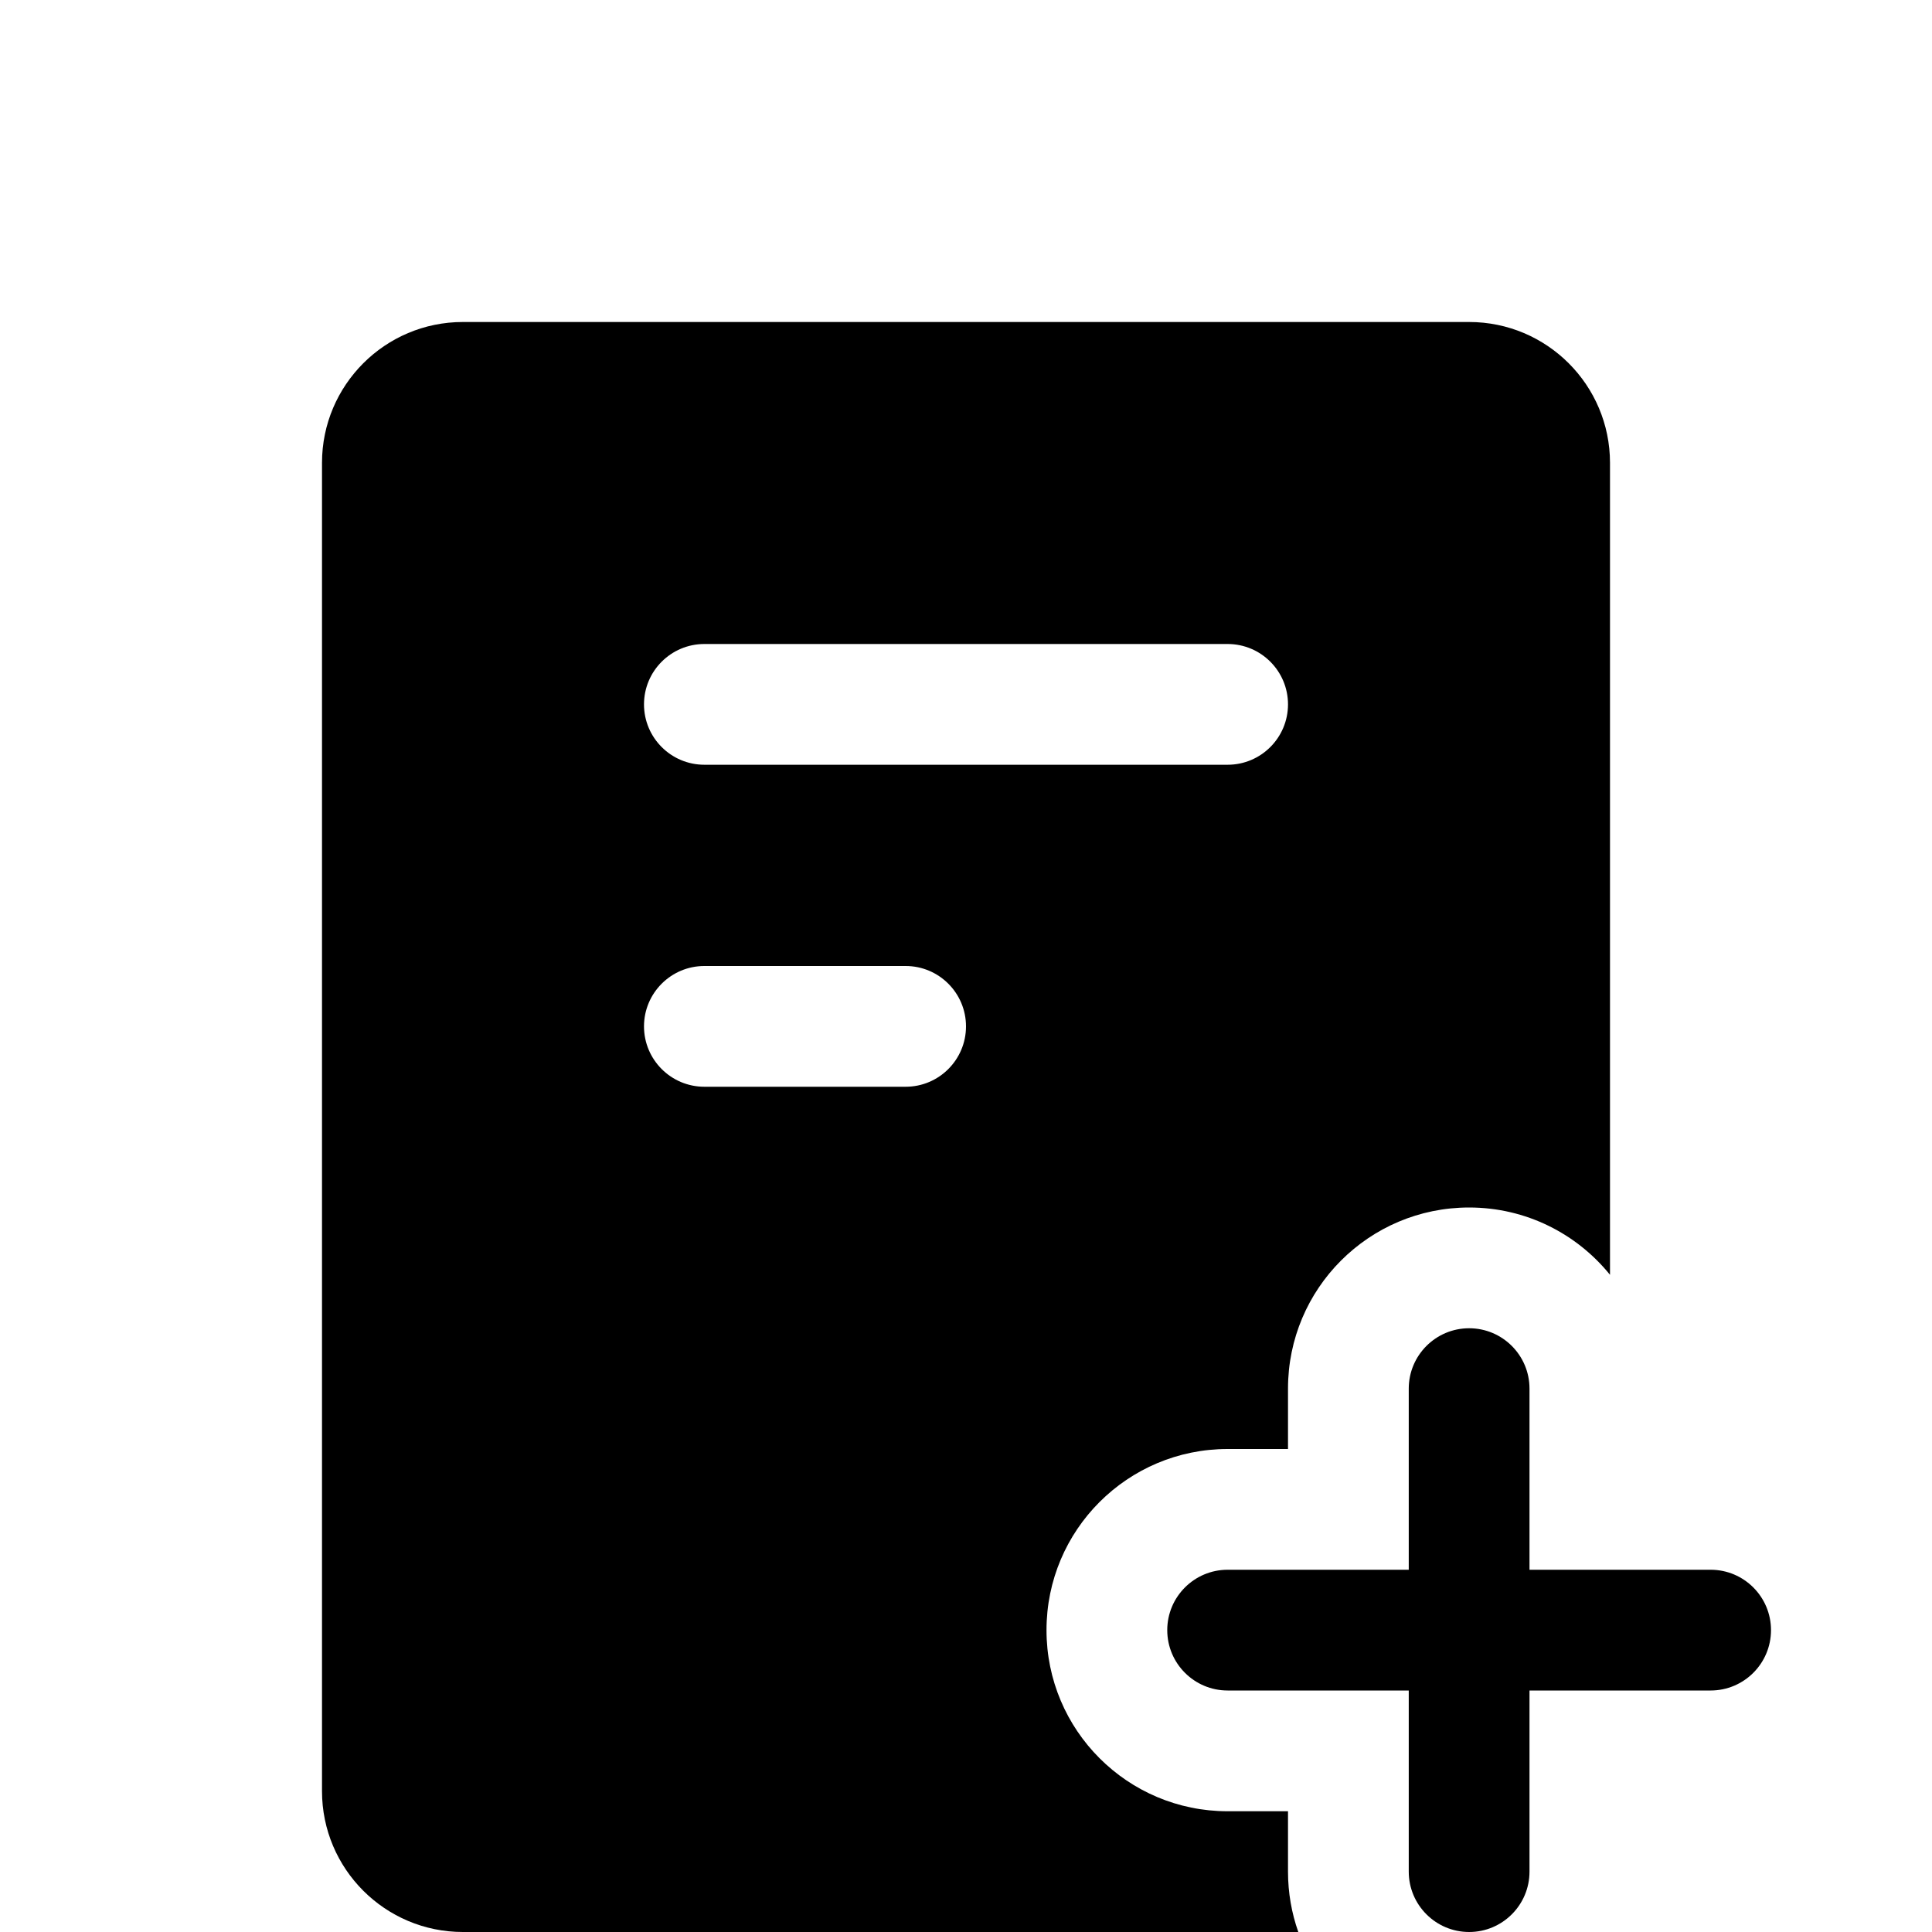
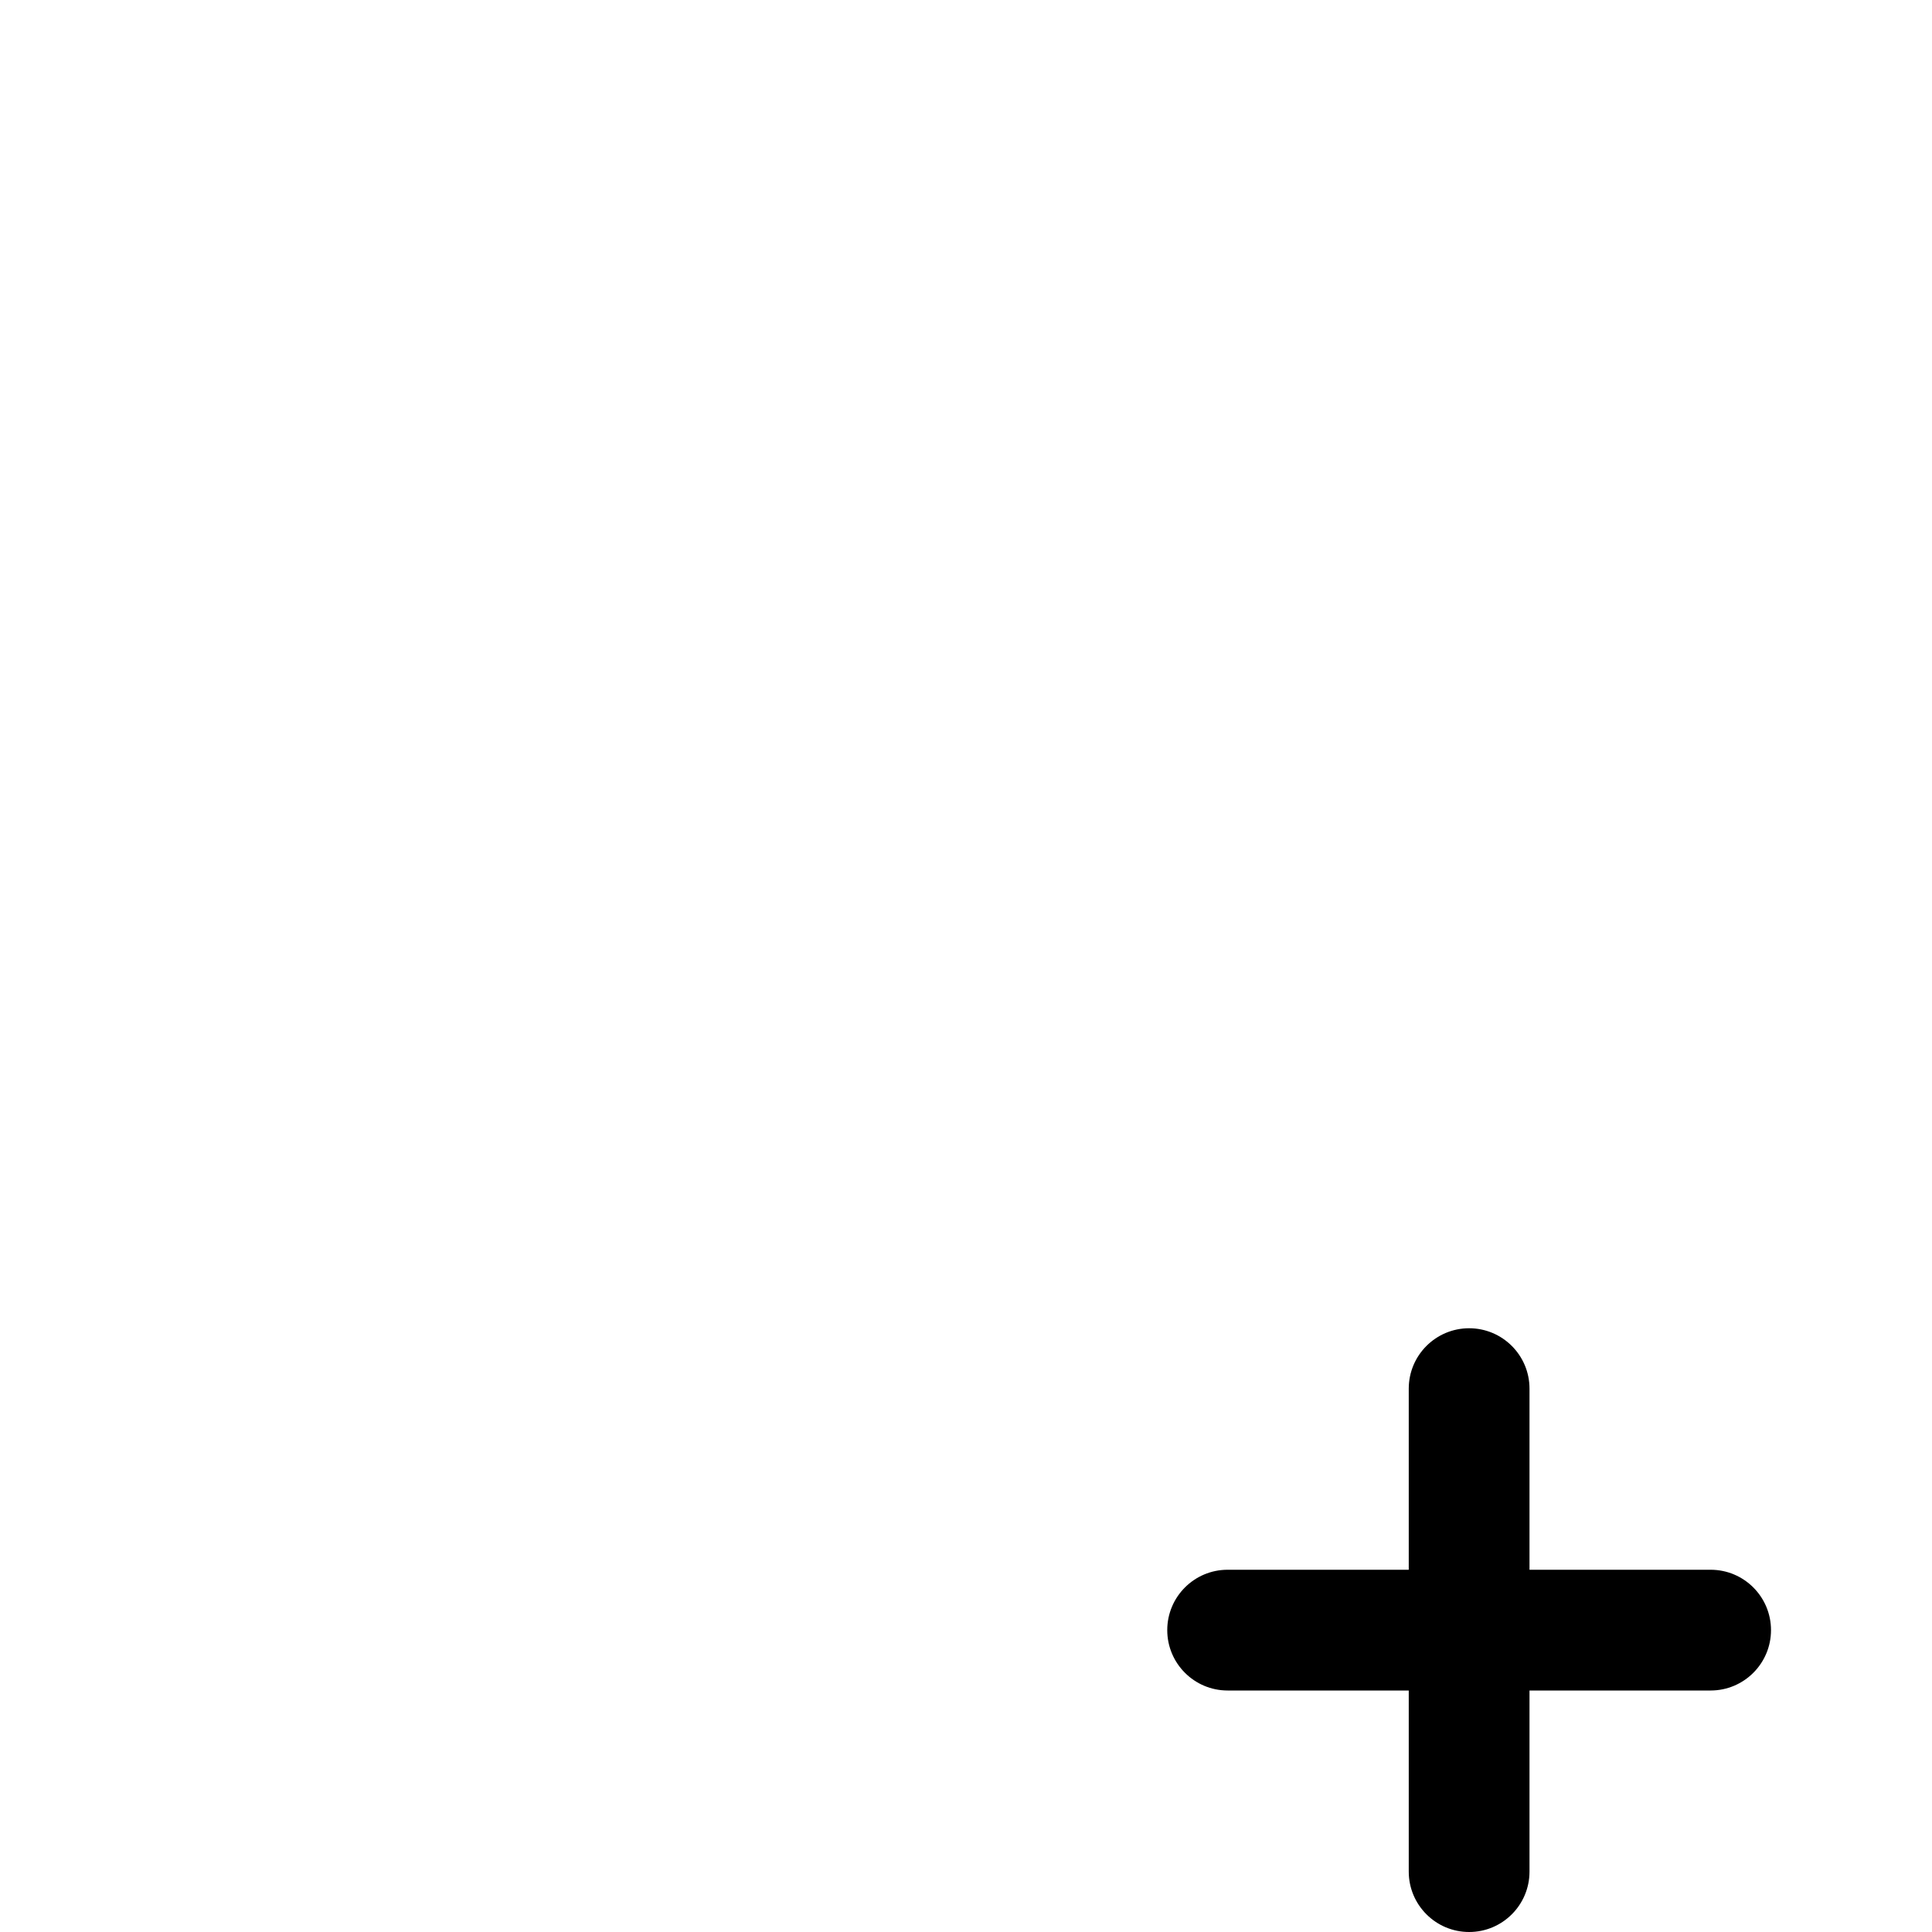
<svg xmlns="http://www.w3.org/2000/svg" width="24" height="24" viewBox="0 0 24 24" fill="none">
  <g filter="url(#filter0_i_115_6870)">
    <g filter="url(#filter1_i_115_6870)">
-       <path fill-rule="evenodd" clip-rule="evenodd" d="M4 3.75C4 2.784 4.784 2 5.75 2H18.25C19.216 2 20 2.784 20 3.75V13.836C19.587 13.326 18.957 13 18.25 13C17.007 13 16 14.007 16 15.25V16H15.25C14.007 16 13 17.007 13 18.25C13 19.493 14.007 20.5 15.25 20.5H16V21.25C16 21.513 16.045 21.765 16.128 22H5.75C4.784 22 4 21.216 4 20.25V3.75ZM8 6.75C8 6.336 8.336 6 8.75 6H15.25C15.664 6 16 6.336 16 6.75C16 7.164 15.664 7.5 15.25 7.5H8.75C8.336 7.5 8 7.164 8 6.75ZM8 10.75C8 10.336 8.336 10 8.75 10H11.25C11.664 10 12 10.336 12 10.75C12 11.164 11.664 11.5 11.25 11.5H8.75C8.336 11.5 8 11.164 8 10.75Z" fill="url(#paint0_linear_115_6870)" style="" />
      <path d="M19 15.25C19 14.836 18.664 14.5 18.25 14.5C17.836 14.5 17.5 14.836 17.5 15.25V17.5H15.25C14.836 17.5 14.5 17.836 14.5 18.25C14.5 18.664 14.836 19 15.25 19H17.5V21.25C17.5 21.664 17.836 22 18.25 22C18.664 22 19 21.664 19 21.25V19H21.25C21.664 19 22 18.664 22 18.25C22 17.836 21.664 17.5 21.25 17.5H19V15.25Z" fill="url(#paint1_linear_115_6870)" style="" />
    </g>
  </g>
  <defs>
    <filter id="filter0_i_115_6870" x="0" y="0" width="24" height="25" filterUnits="userSpaceOnUse" color-interpolation-filters="sRGB">
      <feFlood flood-opacity="0" result="BackgroundImageFix" />
      <feBlend mode="normal" in="SourceGraphic" in2="BackgroundImageFix" result="shape" />
      <feColorMatrix in="SourceAlpha" type="matrix" values="0 0 0 0 0 0 0 0 0 0 0 0 0 0 0 0 0 0 127 0" result="hardAlpha" />
      <feOffset dy="1" />
      <feGaussianBlur stdDeviation="0.5" />
      <feComposite in2="hardAlpha" operator="arithmetic" k2="-1" k3="1" />
      <feColorMatrix type="matrix" values="0 0 0 0 0 0 0 0 0 0 0 0 0 0 0 0 0 0 0.5 0" />
      <feBlend mode="normal" in2="shape" result="effect1_innerShadow_115_6870" />
    </filter>
    <filter id="filter1_i_115_6870" x="0" y="0" width="24" height="25" filterUnits="userSpaceOnUse" color-interpolation-filters="sRGB">
      <feFlood flood-opacity="0" result="BackgroundImageFix" />
      <feBlend mode="normal" in="SourceGraphic" in2="BackgroundImageFix" result="shape" />
      <feColorMatrix in="SourceAlpha" type="matrix" values="0 0 0 0 0 0 0 0 0 0 0 0 0 0 0 0 0 0 127 0" result="hardAlpha" />
      <feOffset dy="1" />
      <feGaussianBlur stdDeviation="0.5" />
      <feComposite in2="hardAlpha" operator="arithmetic" k2="-1" k3="1" />
      <feColorMatrix type="matrix" values="0 0 0 0 0 0 0 0 0 0 0 0 0 0 0 0 0 0 0.5 0" />
      <feBlend mode="normal" in2="shape" result="effect1_innerShadow_115_6870" />
    </filter>
    <linearGradient id="paint0_linear_115_6870" x1="22" y1="2" x2="0.684" y2="6.585" gradientUnits="userSpaceOnUse">
      <stop stop-color="#FFD18A" style="stop-color:#FFD18A;stop-color:color(display-p3 1 0.82 0.541);stop-opacity:1;" />
      <stop offset="1" stop-color="#9E9DF0" style="stop-color:#9E9DF0;stop-color:color(display-p3 0.62 0.616 0.941);stop-opacity:1;" />
    </linearGradient>
    <linearGradient id="paint1_linear_115_6870" x1="22" y1="2" x2="0.684" y2="6.585" gradientUnits="userSpaceOnUse">
      <stop stop-color="#FFD18A" style="stop-color:#FFD18A;stop-color:color(display-p3 1 0.82 0.541);stop-opacity:1;" />
      <stop offset="1" stop-color="#9E9DF0" style="stop-color:#9E9DF0;stop-color:color(display-p3 0.62 0.616 0.941);stop-opacity:1;" />
    </linearGradient>
  </defs>
</svg>